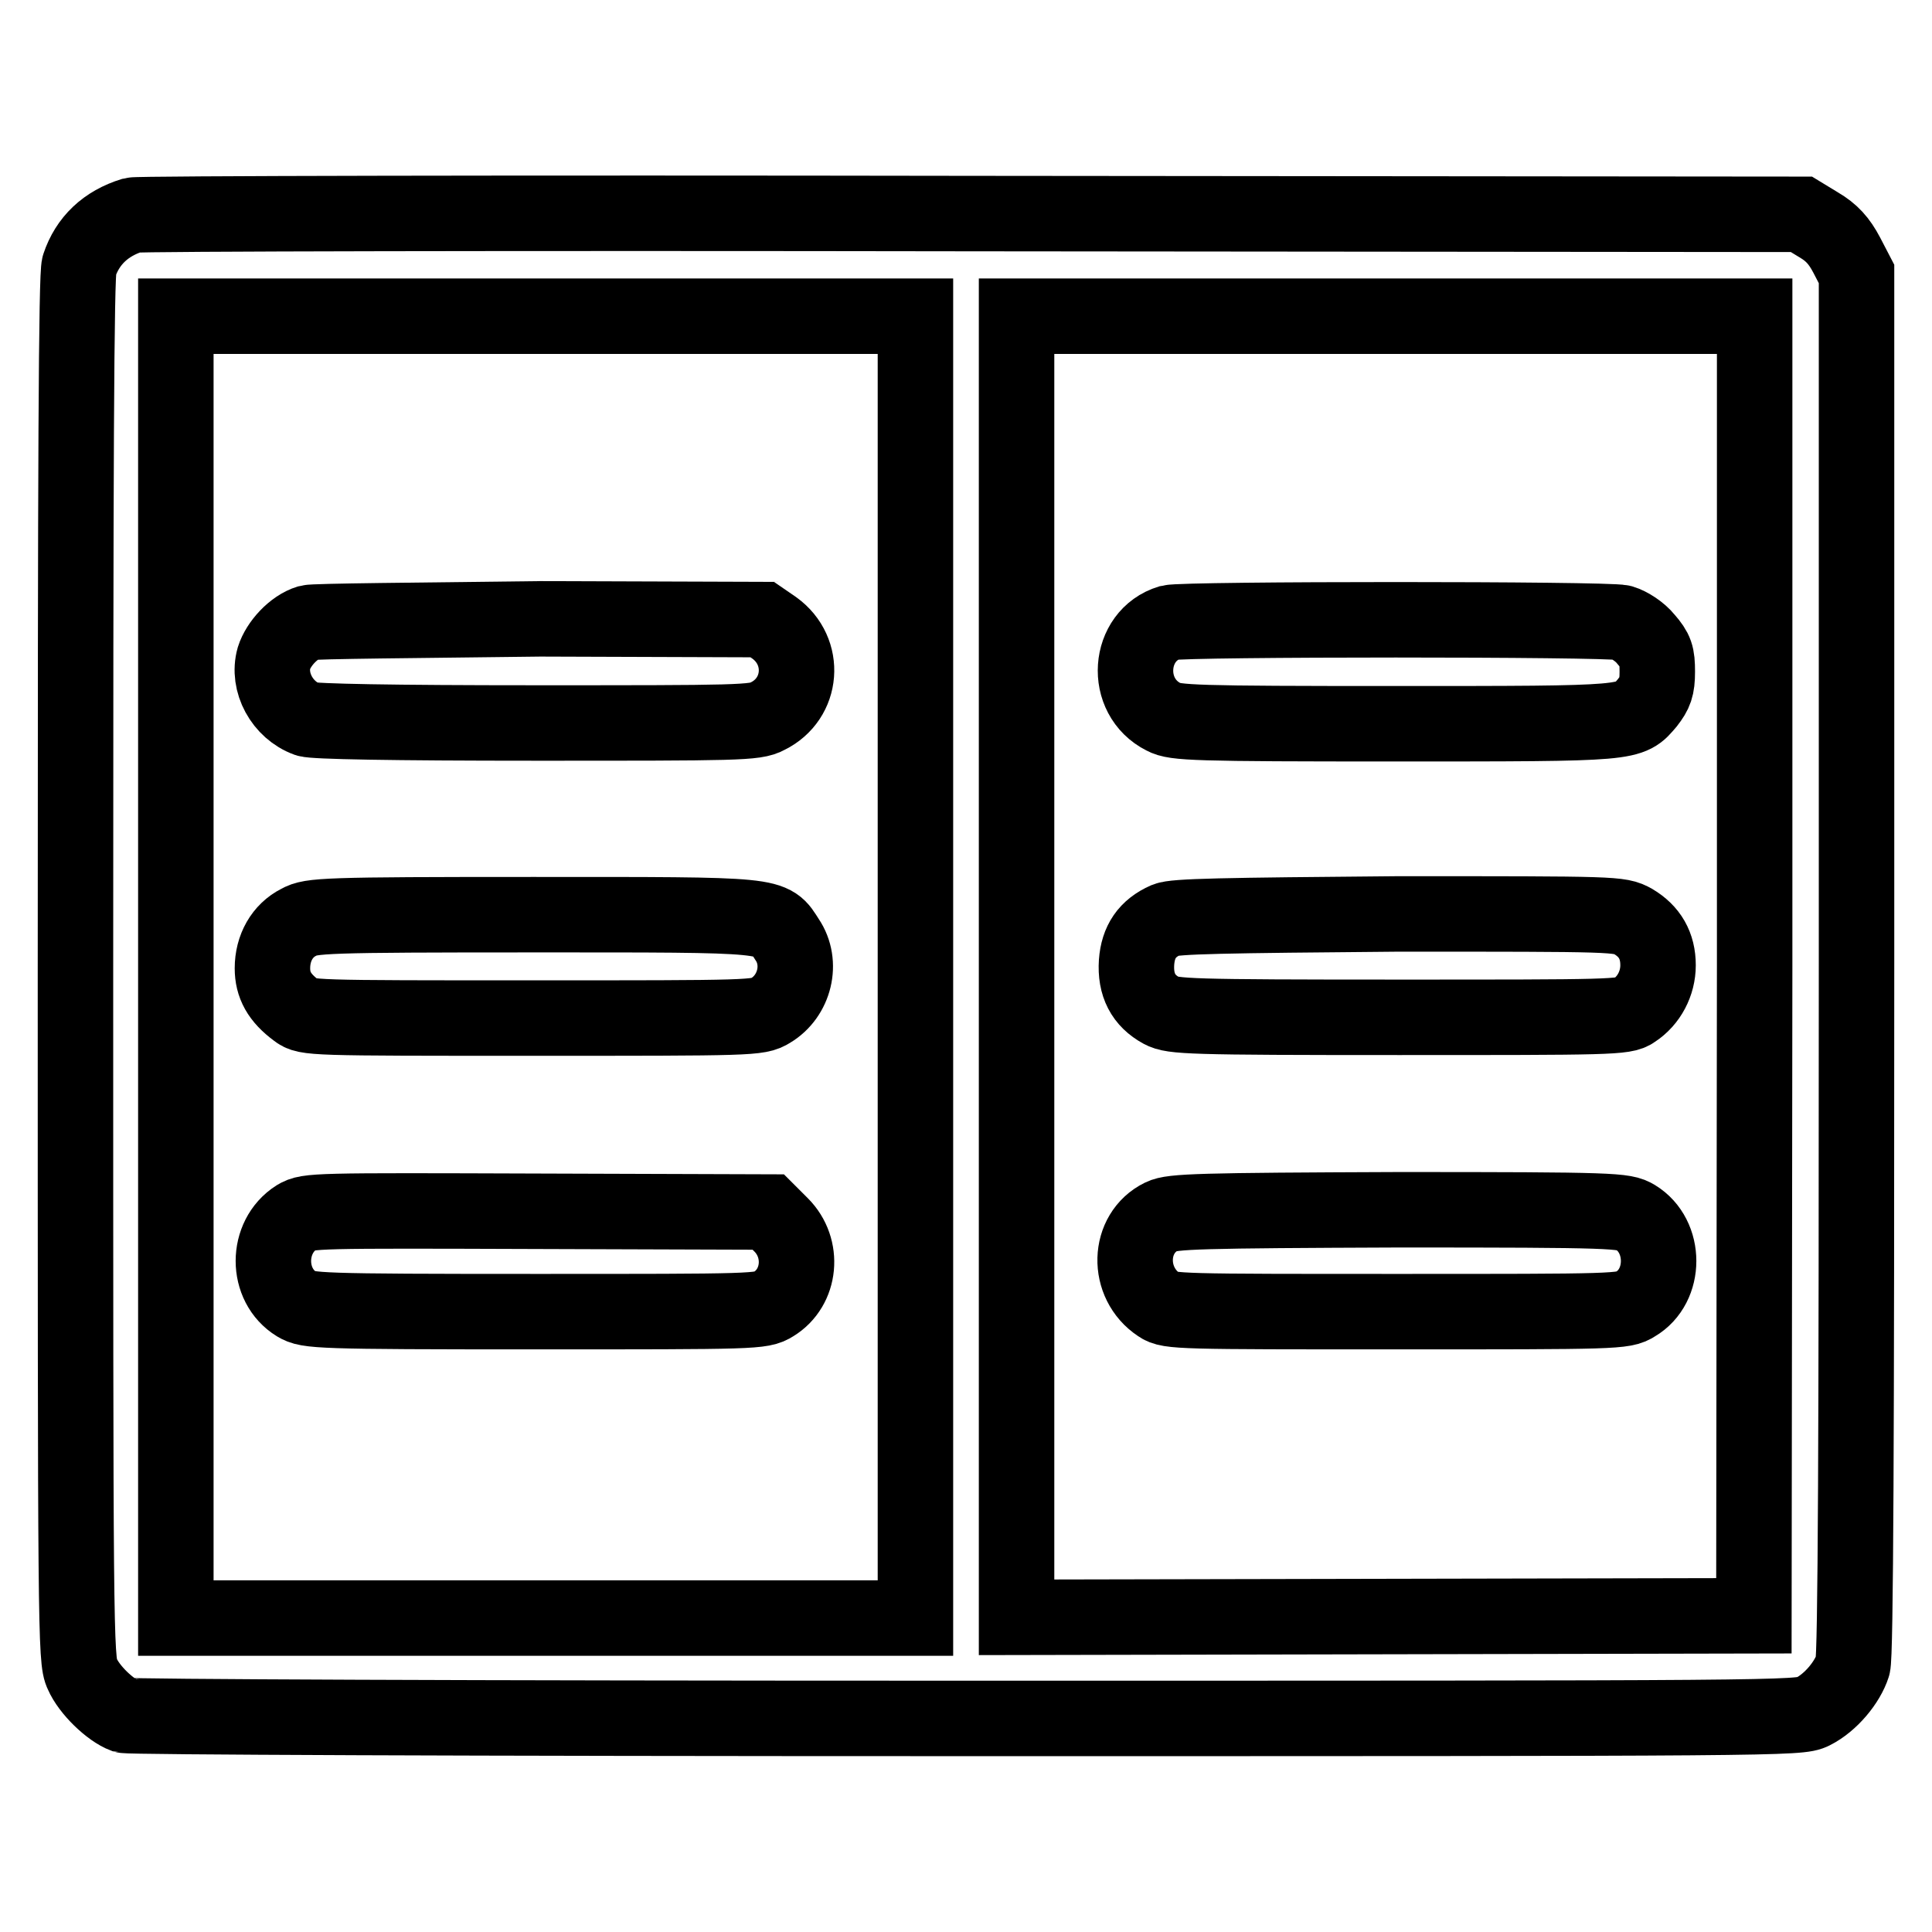
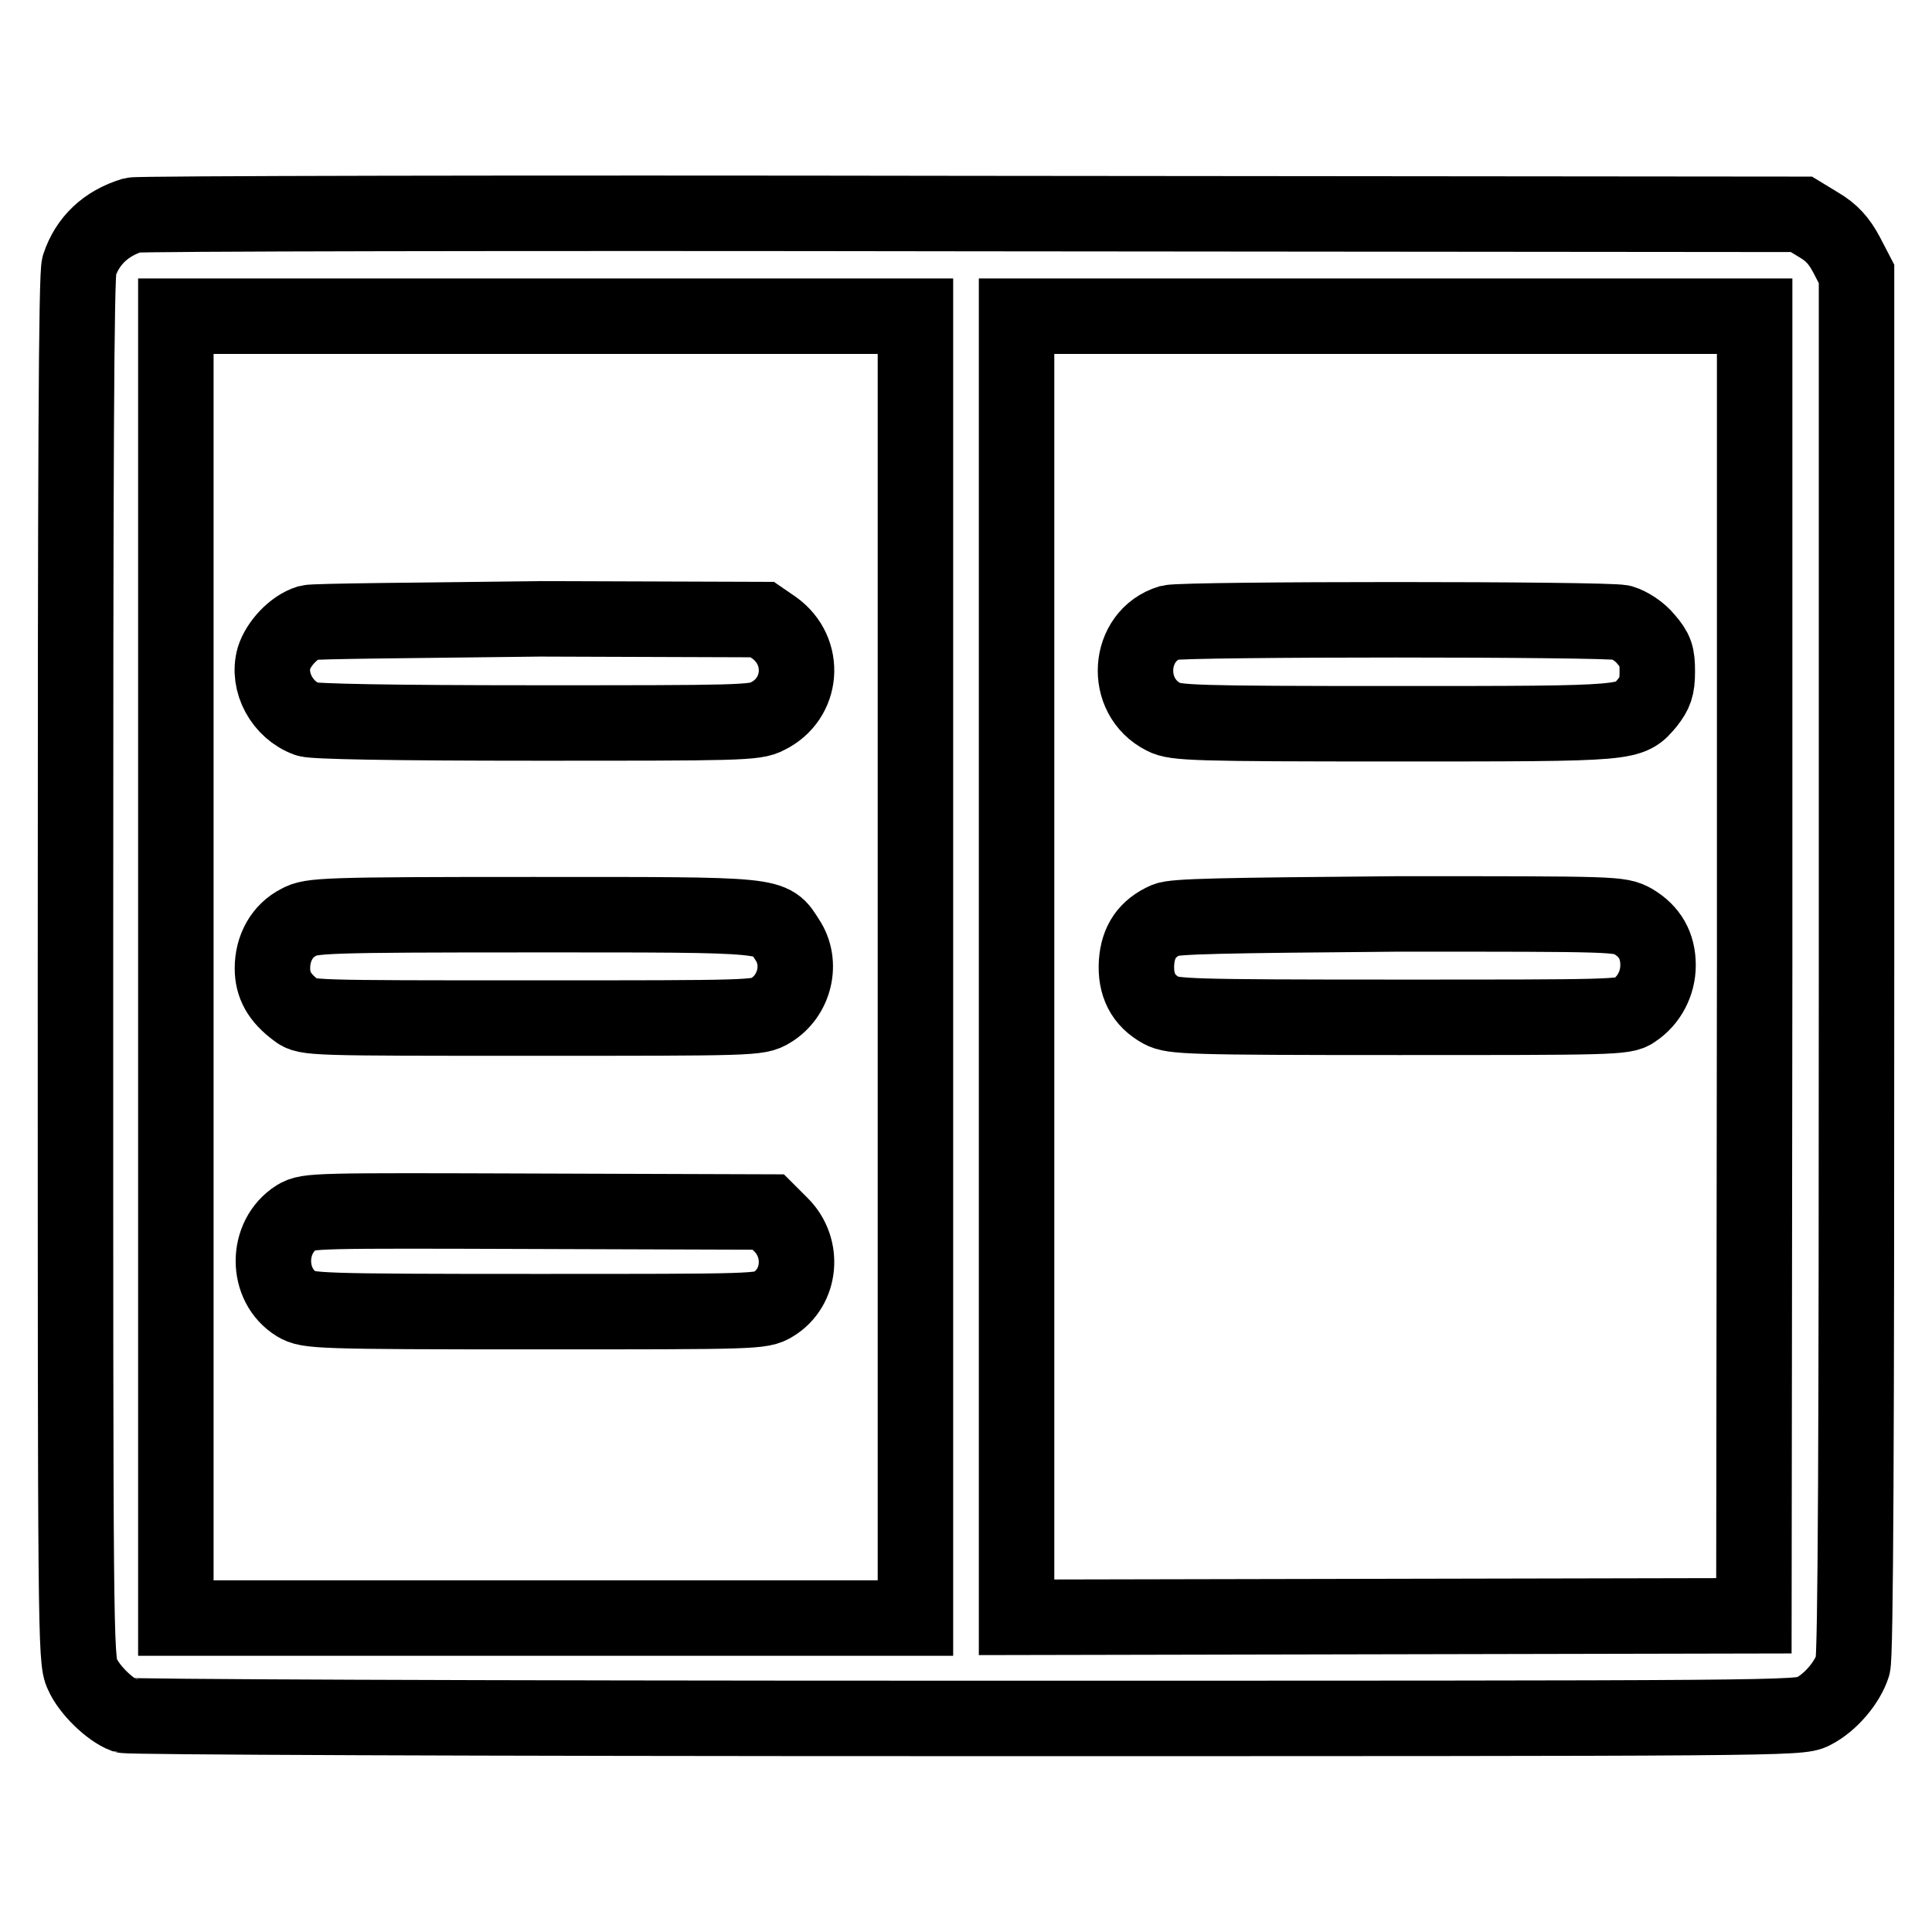
<svg xmlns="http://www.w3.org/2000/svg" version="1.1" x="0px" y="0px" viewBox="0 0 256 256" enable-background="new 0 0 256 256" xml:space="preserve">
  <g>
    <g>
      <g>
        <path stroke-width="10" fill-opacity="0" stroke="#000000" d="M17.6,28.5c-3.6,1.1-6,3.4-7.1,6.7c-0.4,1.2-0.5,26-0.5,93.2c0,87.5,0,91.6,0.9,93.4c0.9,2.1,3.7,4.8,5.6,5.5c0.7,0.2,44.4,0.4,111.5,0.4c108.3,0,110.4,0,112.2-0.9c2.4-1.2,4.6-3.9,5.3-6.1c0.4-1.2,0.5-30.9,0.5-93.1V36.3l-1.3-2.5c-1-1.9-2-3-3.7-4l-2.3-1.4l-109.9-0.1C68.3,28.2,18.3,28.3,17.6,28.5z M121.3,128.2v86.2h-49h-49v-86.2V41.9h49h49V128.2z M232.5,128l-0.1,86.1l-48.8,0.1l-48.9,0.1v-86.2V41.9h48.9h48.9L232.5,128z" />
        <path stroke-width="10" fill-opacity="0" stroke="#000000" d="M40.9,82.5c-2,0.6-4,2.8-4.6,4.7c-0.9,3.2,1.1,6.9,4.4,8.1c0.9,0.3,11,0.5,30.3,0.5c26.7,0,29.1,0,30.7-0.9c4.7-2.3,5.2-8.6,0.9-11.7l-1.6-1.1l-29.4-0.1C55.5,82.2,41.6,82.3,40.9,82.5z" />
        <path stroke-width="10" fill-opacity="0" stroke="#000000" d="M39.6,122.2c-2.2,1.1-3.5,3.4-3.5,6.1c0,2.2,0.9,3.9,3.2,5.6c1.3,1,1.8,1,31.2,1c29.2,0,30,0,31.6-1c3.2-1.9,4.3-6.3,2.2-9.4c-2.2-3.4-1-3.3-33.8-3.3C42.9,121.2,41.2,121.3,39.6,122.2z" />
        <path stroke-width="10" fill-opacity="0" stroke="#000000" d="M39.3,161.3c-4.1,2.6-4.1,9,0,11.5c1.5,0.9,2.6,1,31.6,1c29.3,0,30,0,31.6-1c3.6-2.2,4.1-7.4,1-10.5l-1.7-1.7l-30.5-0.1C41.7,160.4,40.8,160.4,39.3,161.3z" />
        <path stroke-width="10" fill-opacity="0" stroke="#000000" d="M155,82.5c-5.6,1.7-6.2,9.8-0.8,12.5c1.5,0.8,4,0.9,30.7,0.9c31.8,0,31,0,33.4-2.8c1-1.3,1.3-2,1.3-4.1c0-2.2-0.2-2.8-1.5-4.3c-0.8-1-2.2-1.9-3.2-2.2C212.9,82,157,82,155,82.5z" />
        <path stroke-width="10" fill-opacity="0" stroke="#000000" d="M154.5,121.9c-2.5,1.1-3.7,2.9-3.9,5.6c-0.2,3,0.9,5.1,3.3,6.4c1.5,0.8,3.6,0.9,31.4,0.9c28,0,30,0,31.2-0.9c2-1.3,3.2-3.6,3.2-6c0-2.6-1.1-4.5-3.3-5.8c-1.8-1-2.2-1-31.1-1C161.9,121.3,155.7,121.4,154.5,121.9z" />
-         <path stroke-width="10" fill-opacity="0" stroke="#000000" d="M153.9,161.2c-4.5,2.2-4.7,8.8-0.3,11.7c1.3,0.9,2.8,0.9,31.5,0.9c29,0,30.1,0,31.6-1c4.1-2.4,4.1-9,0-11.5c-1.5-0.9-2.6-1-31.4-1C159,160.4,155.3,160.5,153.9,161.2z" />
      </g>
    </g>
  </g>
</svg>